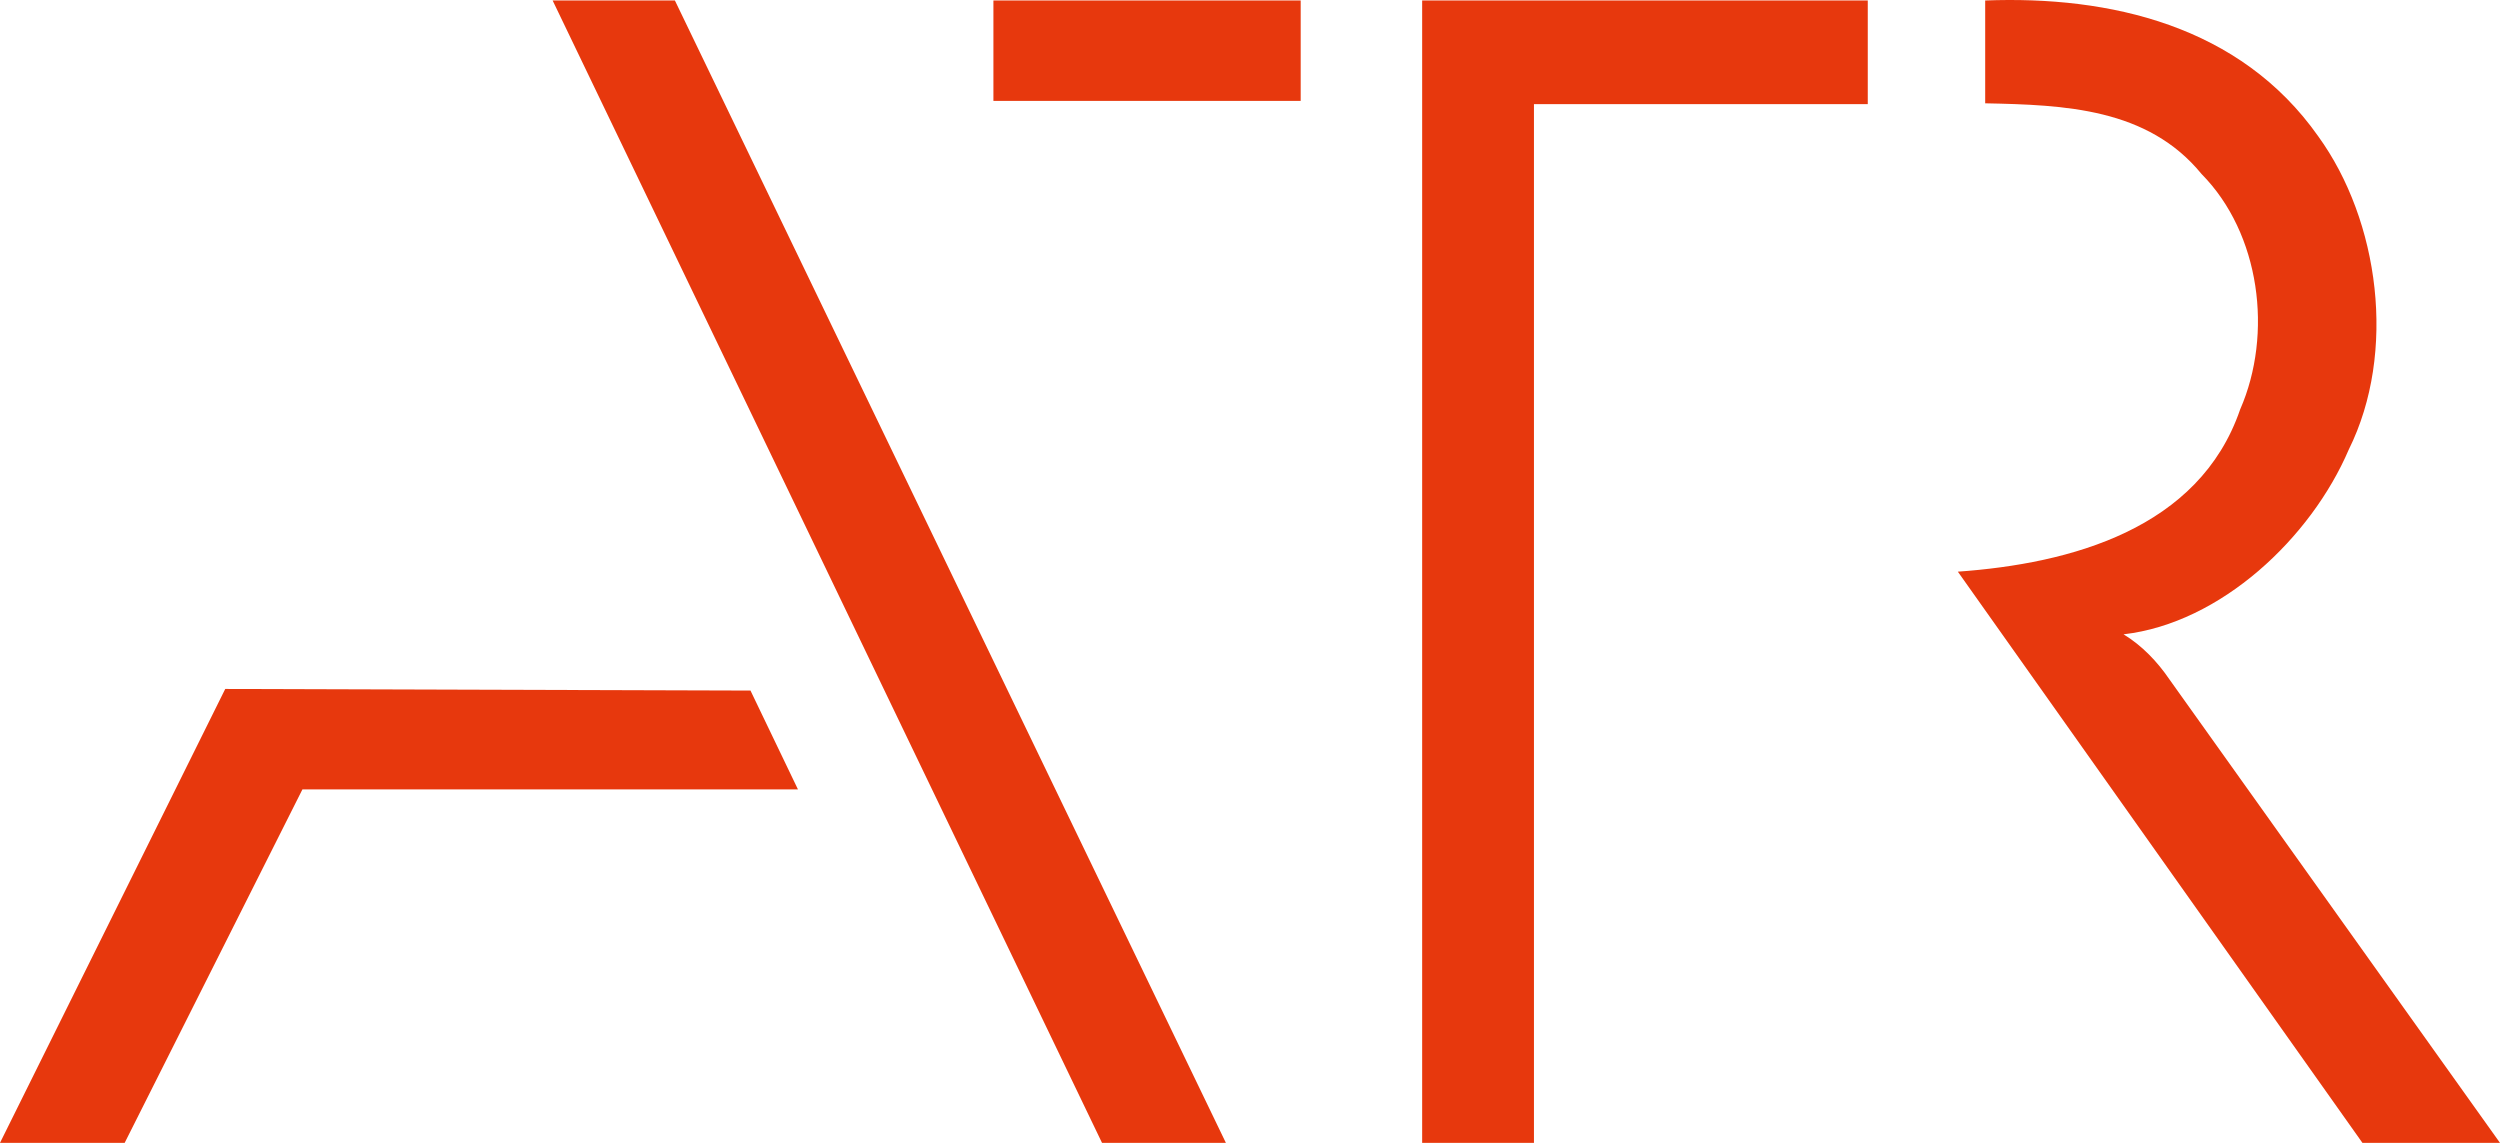
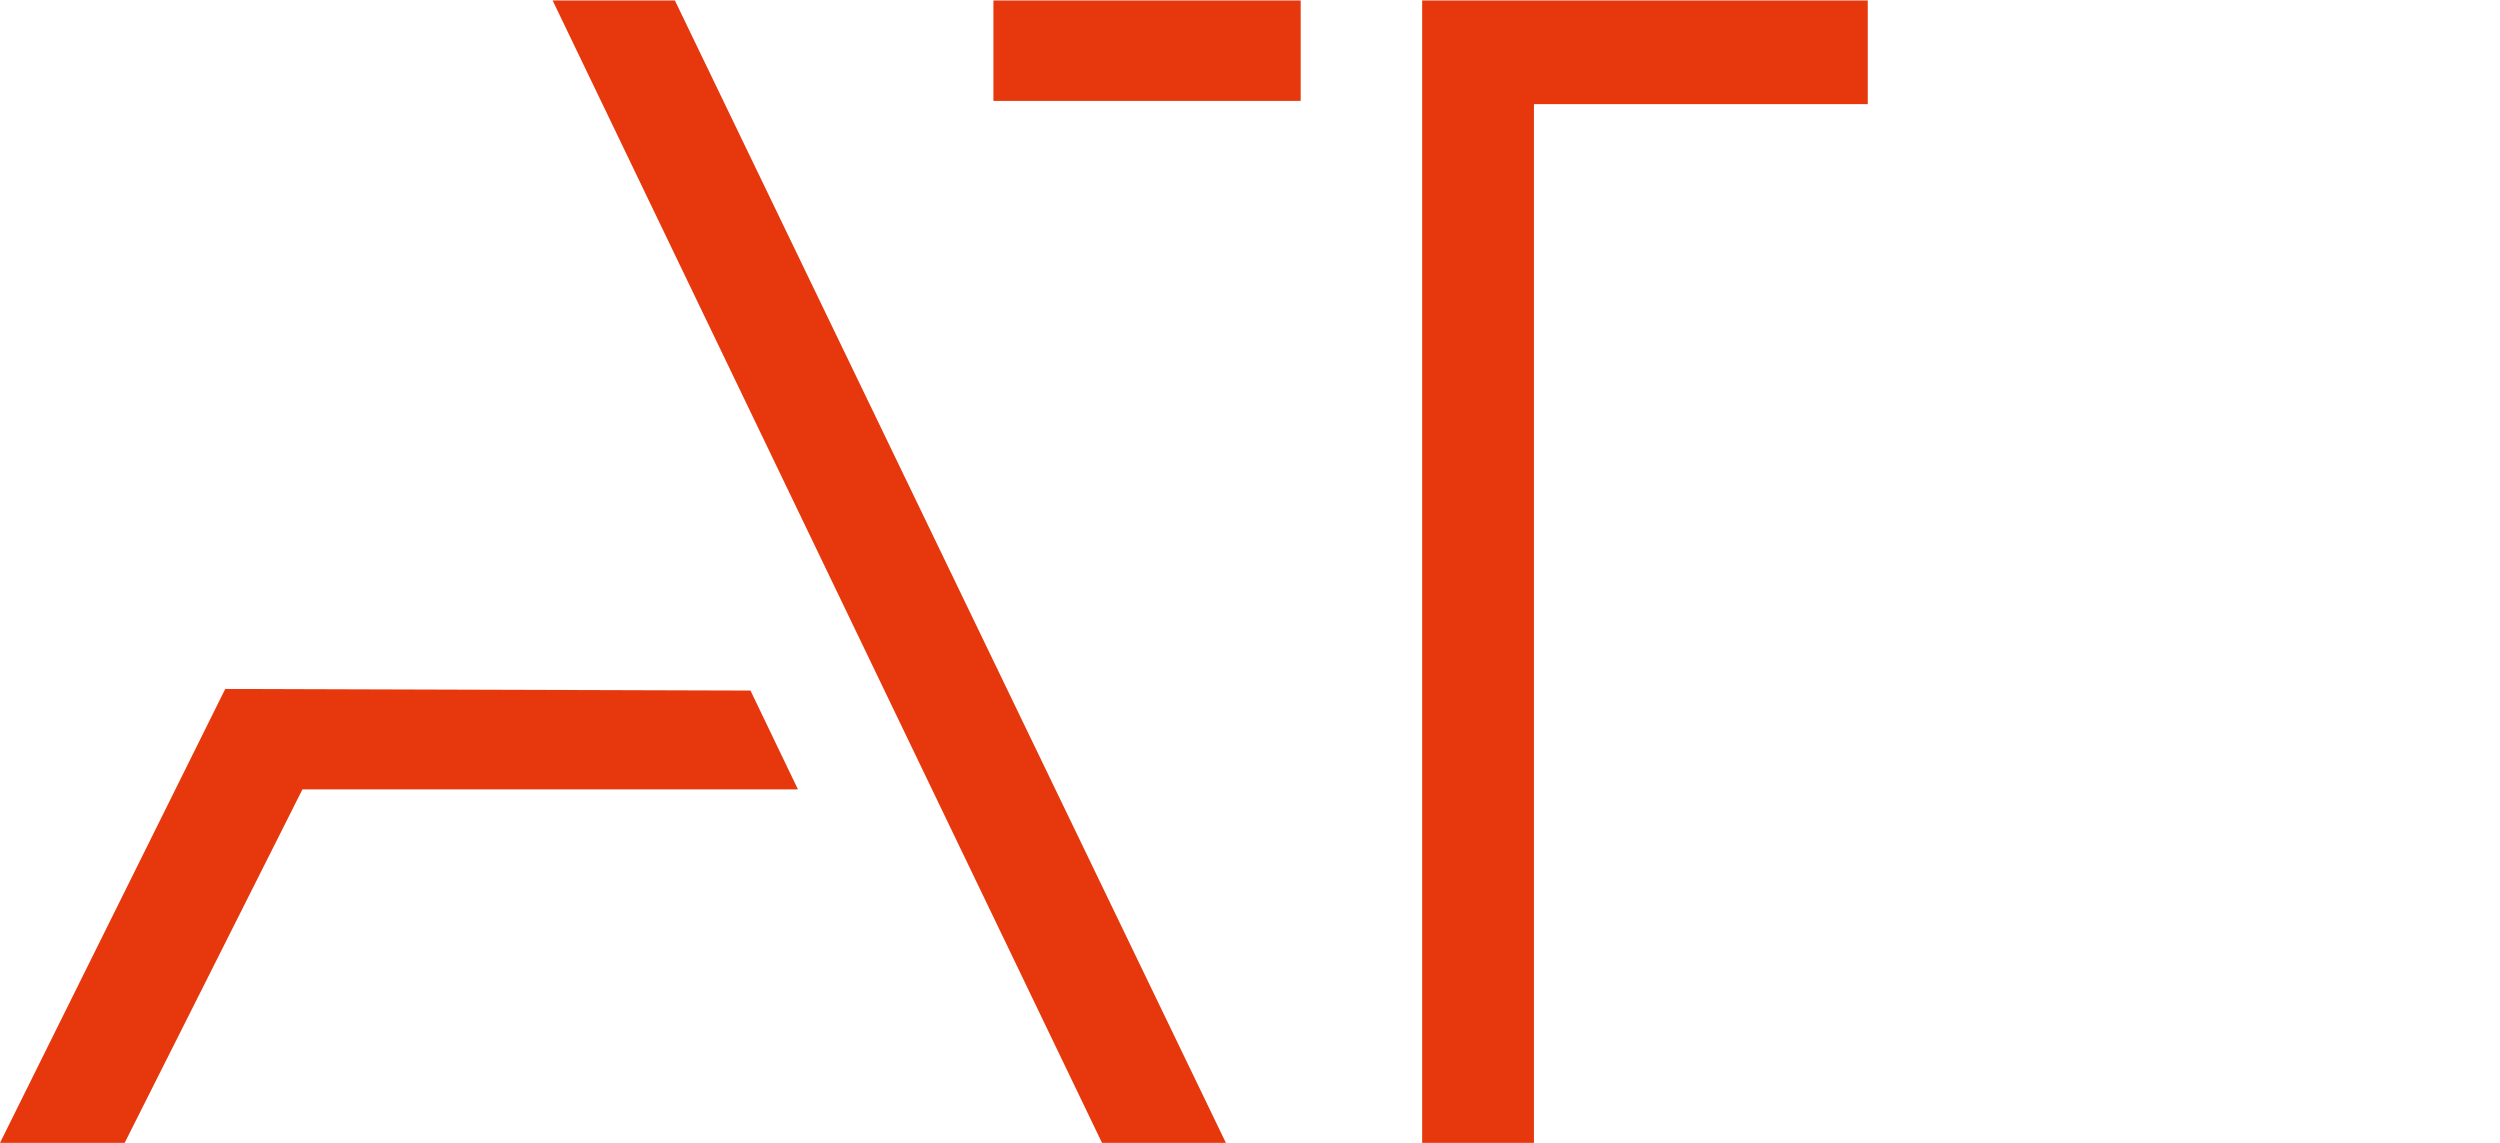
<svg xmlns="http://www.w3.org/2000/svg" width="175" height="80" viewBox="0 0 175 80" fill="none">
  <path d="M85.812 79.999H77.141L38.684 0.033H47.242L85.812 79.999Z" fill="#E7380D" />
-   <path d="M162.274 9.538C166.553 15.443 167.792 24.665 164.414 31.47C161.767 37.655 155.461 43.616 148.648 44.403C149.943 45.191 151.013 46.315 151.857 47.553L174.999 80H165.371L137.049 40.017C144.932 39.455 153.941 37.037 156.812 28.658C159.121 23.372 158.22 16.342 154.11 12.181C150.337 7.57 144.538 7.345 138.963 7.232V0.034C147.691 -0.303 156.812 1.778 162.274 9.538Z" fill="#E7380D" />
  <path d="M52.534 48.339L55.856 55.256H21.171L8.727 79.999H0L15.766 48.227L52.534 48.339Z" fill="#E7380D" />
  <path d="M91.048 0.033H69.539V7.063H91.048V0.033Z" fill="#E7380D" />
  <path d="M130.744 0.033H99.551V79.999H107.377V7.287H130.744V0.033Z" fill="#E7380D" />
</svg>